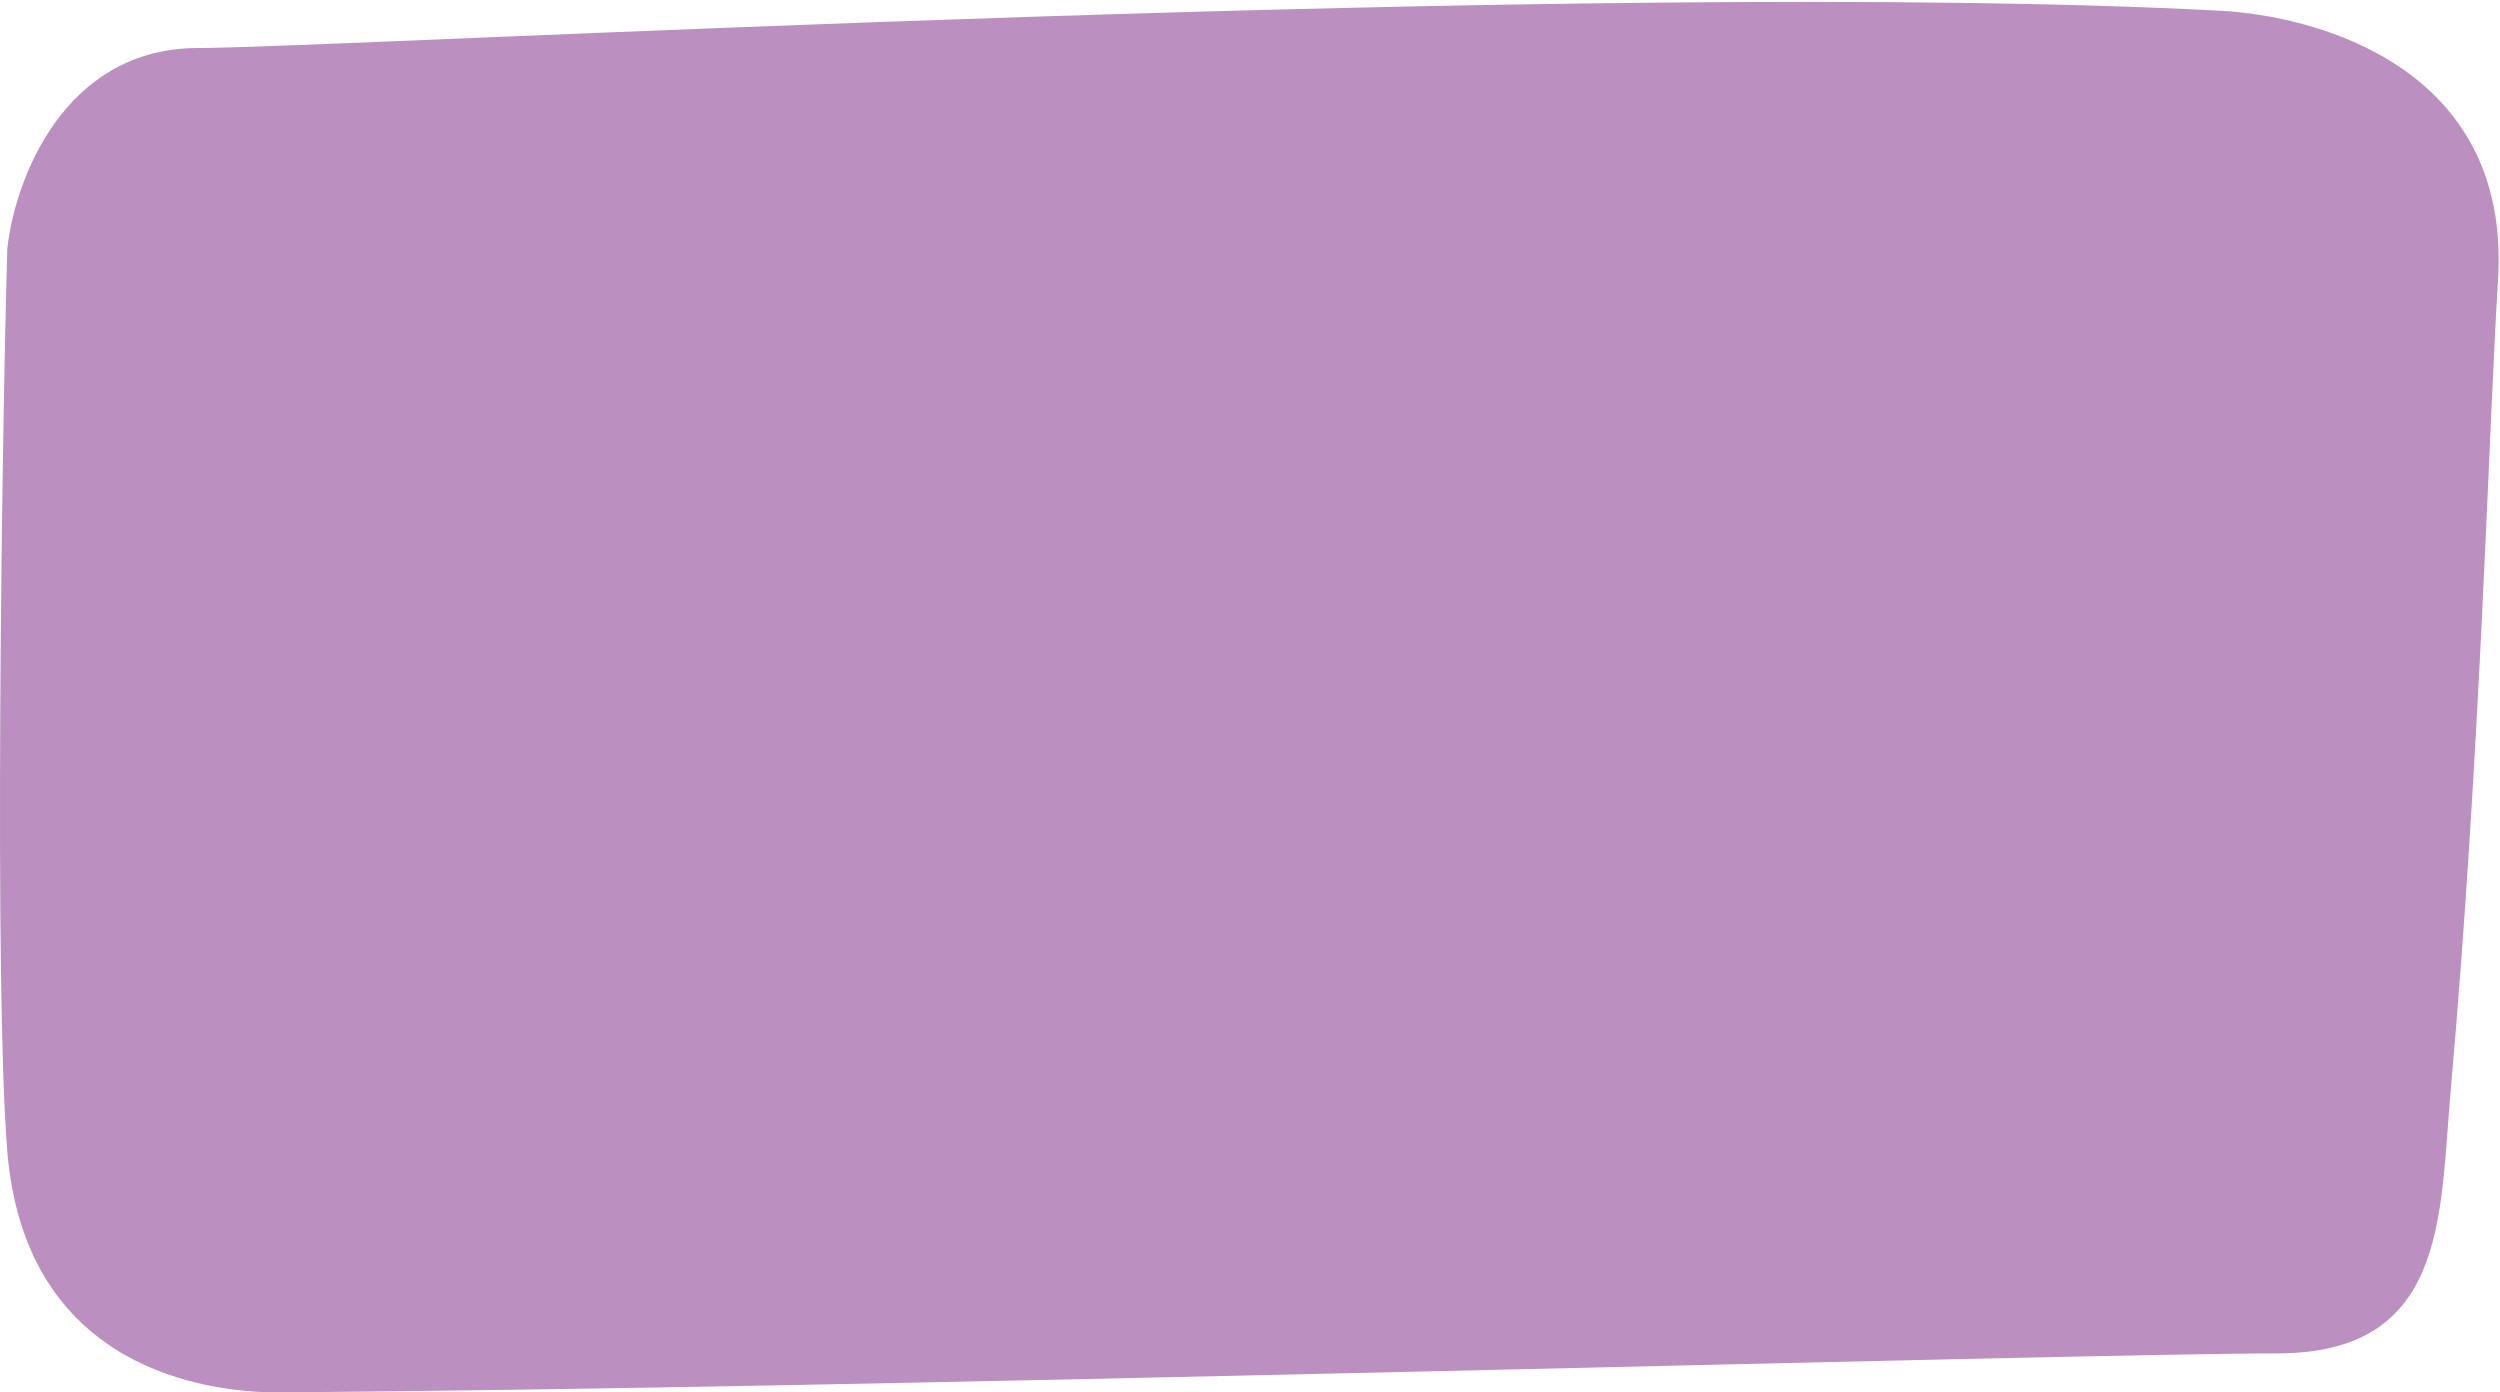
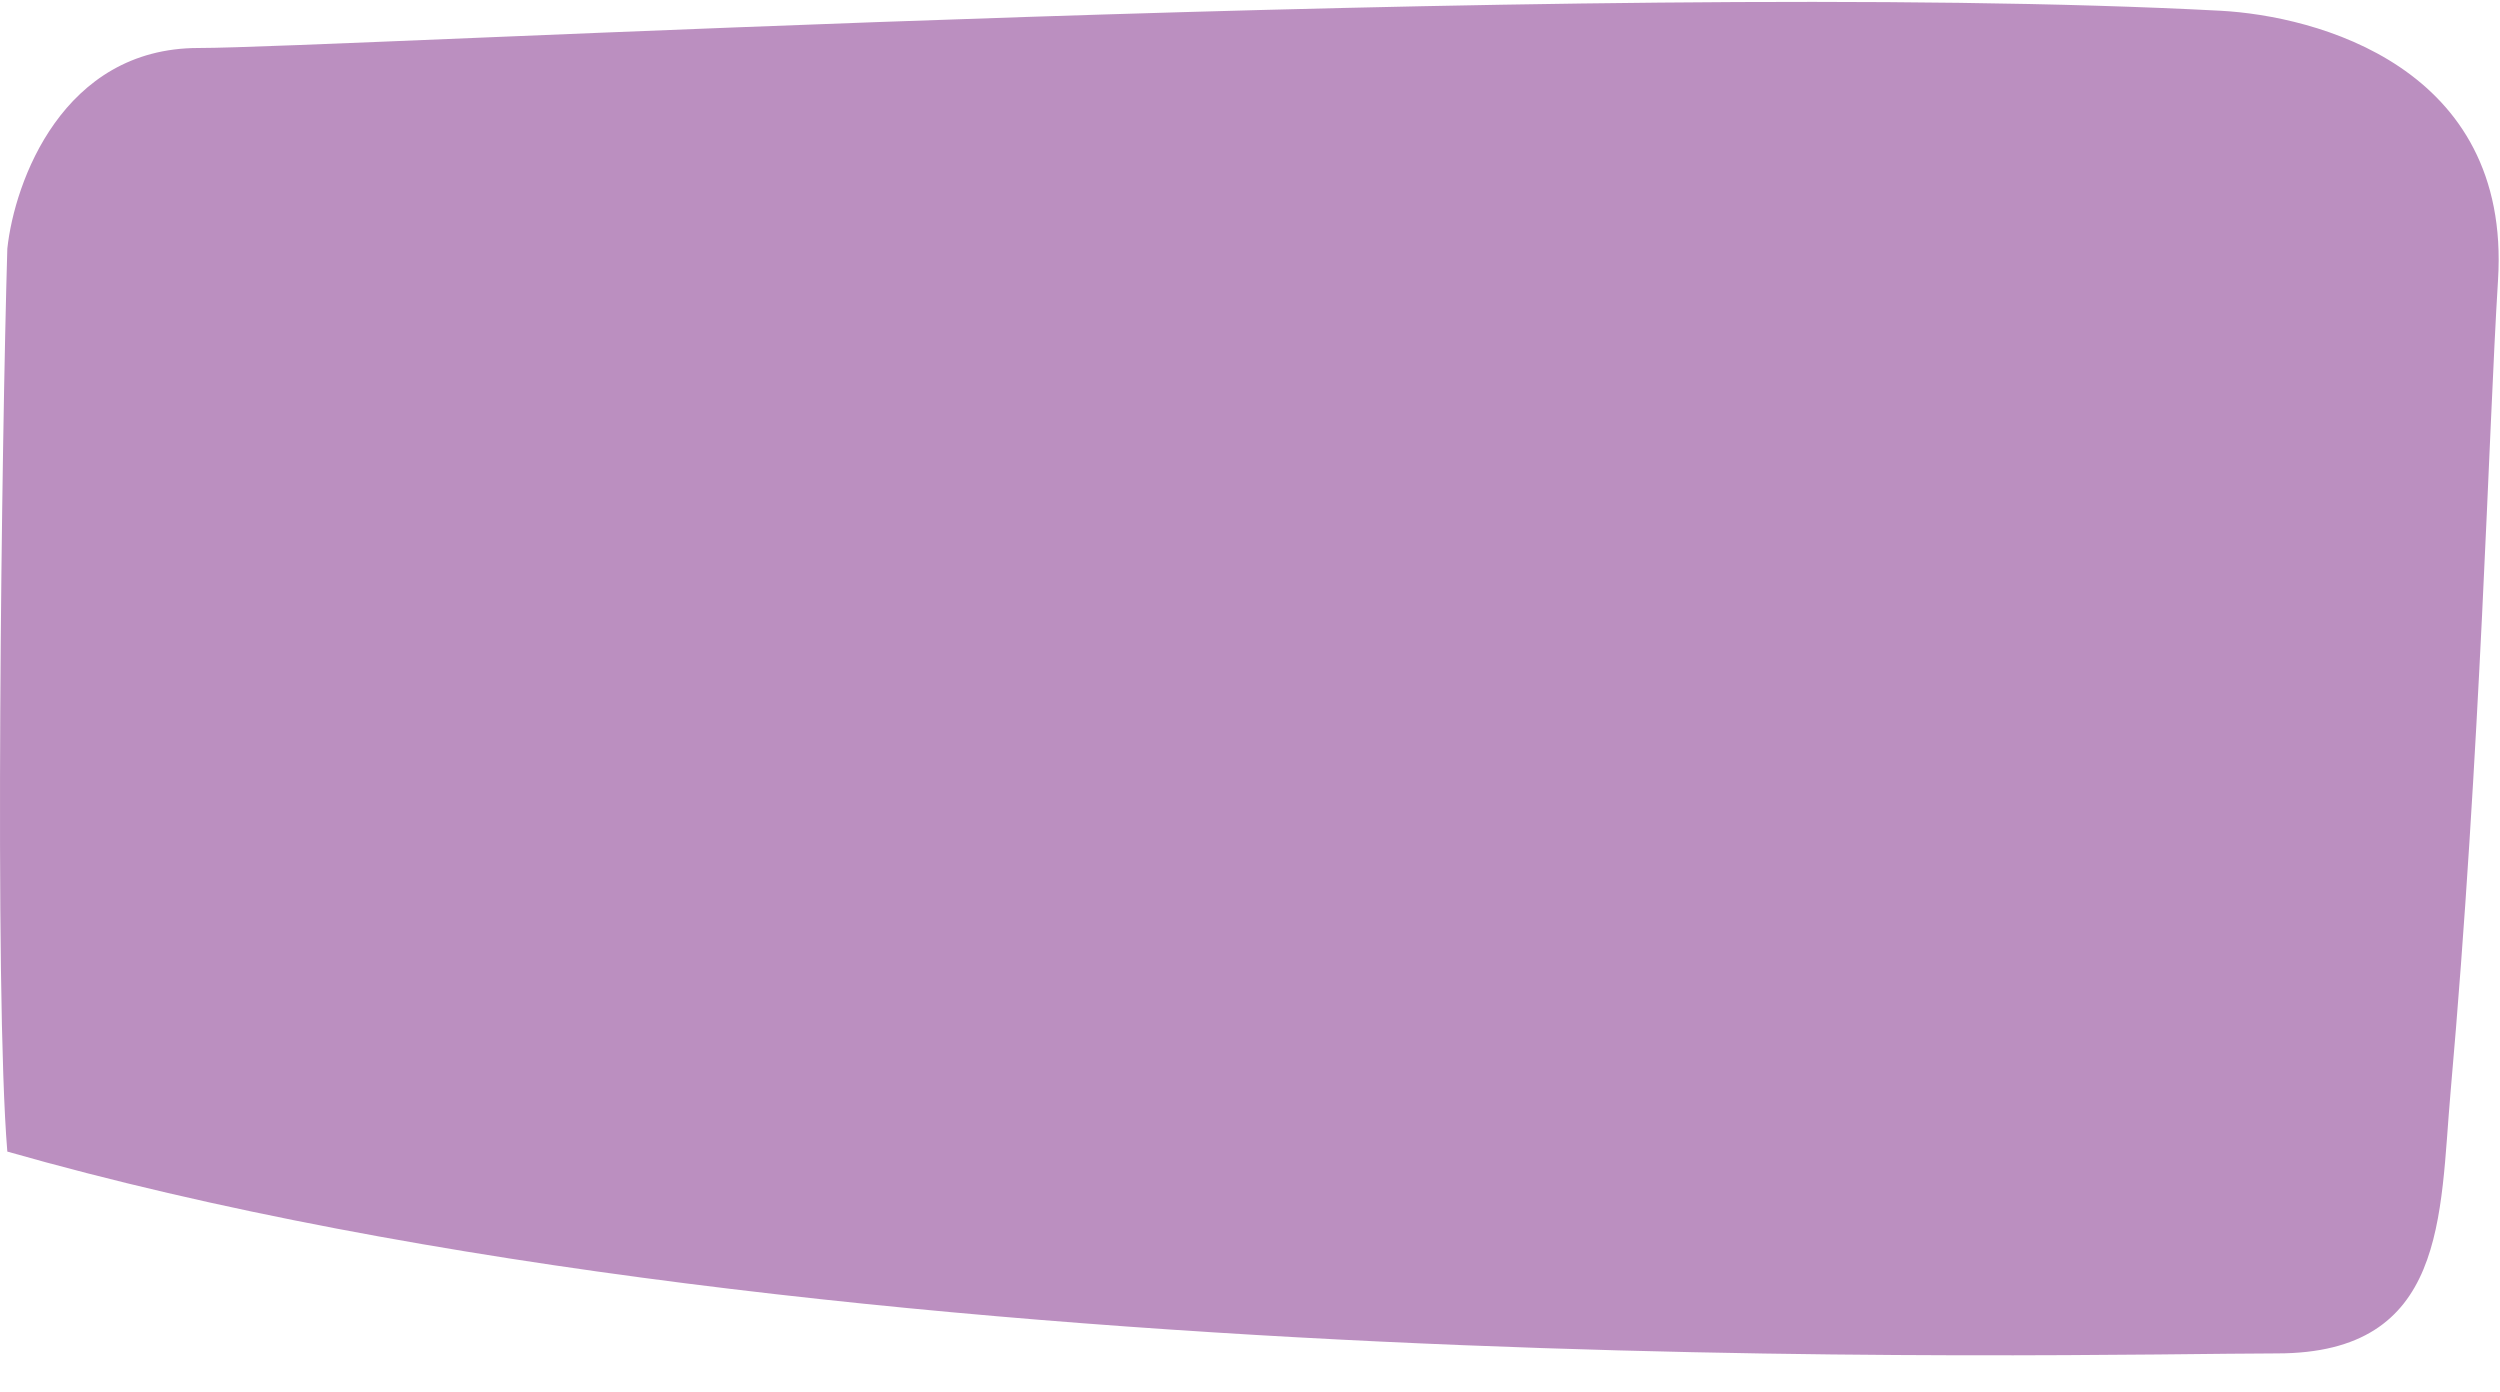
<svg xmlns="http://www.w3.org/2000/svg" width="1282" height="714" viewBox="0 0 1282 714" fill="none">
-   <path d="M1280.99 143.49C1287.79 34.066 1187.5 8.091 1138.5 5.5C818.02 -11.446 171.345 24.613 101.749 24.613C32.154 24.613 7.422 93.204 3.755 127.5C0.922 224.133 -3.044 508.708 3.755 590.534C12.557 696.447 96.583 712.99 138.747 713.999C430.895 712.385 1067.19 694.027 1167.68 694.027C1254.94 694.027 1251.03 623.604 1256.68 559.667C1272.18 384.154 1276.03 223.378 1280.99 143.49Z" fill="#BB8FC0" />
+   <path d="M1280.99 143.49C1287.79 34.066 1187.5 8.091 1138.5 5.5C818.02 -11.446 171.345 24.613 101.749 24.613C32.154 24.613 7.422 93.204 3.755 127.5C0.922 224.133 -3.044 508.708 3.755 590.534C430.895 712.385 1067.19 694.027 1167.68 694.027C1254.94 694.027 1251.03 623.604 1256.68 559.667C1272.18 384.154 1276.03 223.378 1280.99 143.49Z" fill="#BB8FC0" />
</svg>